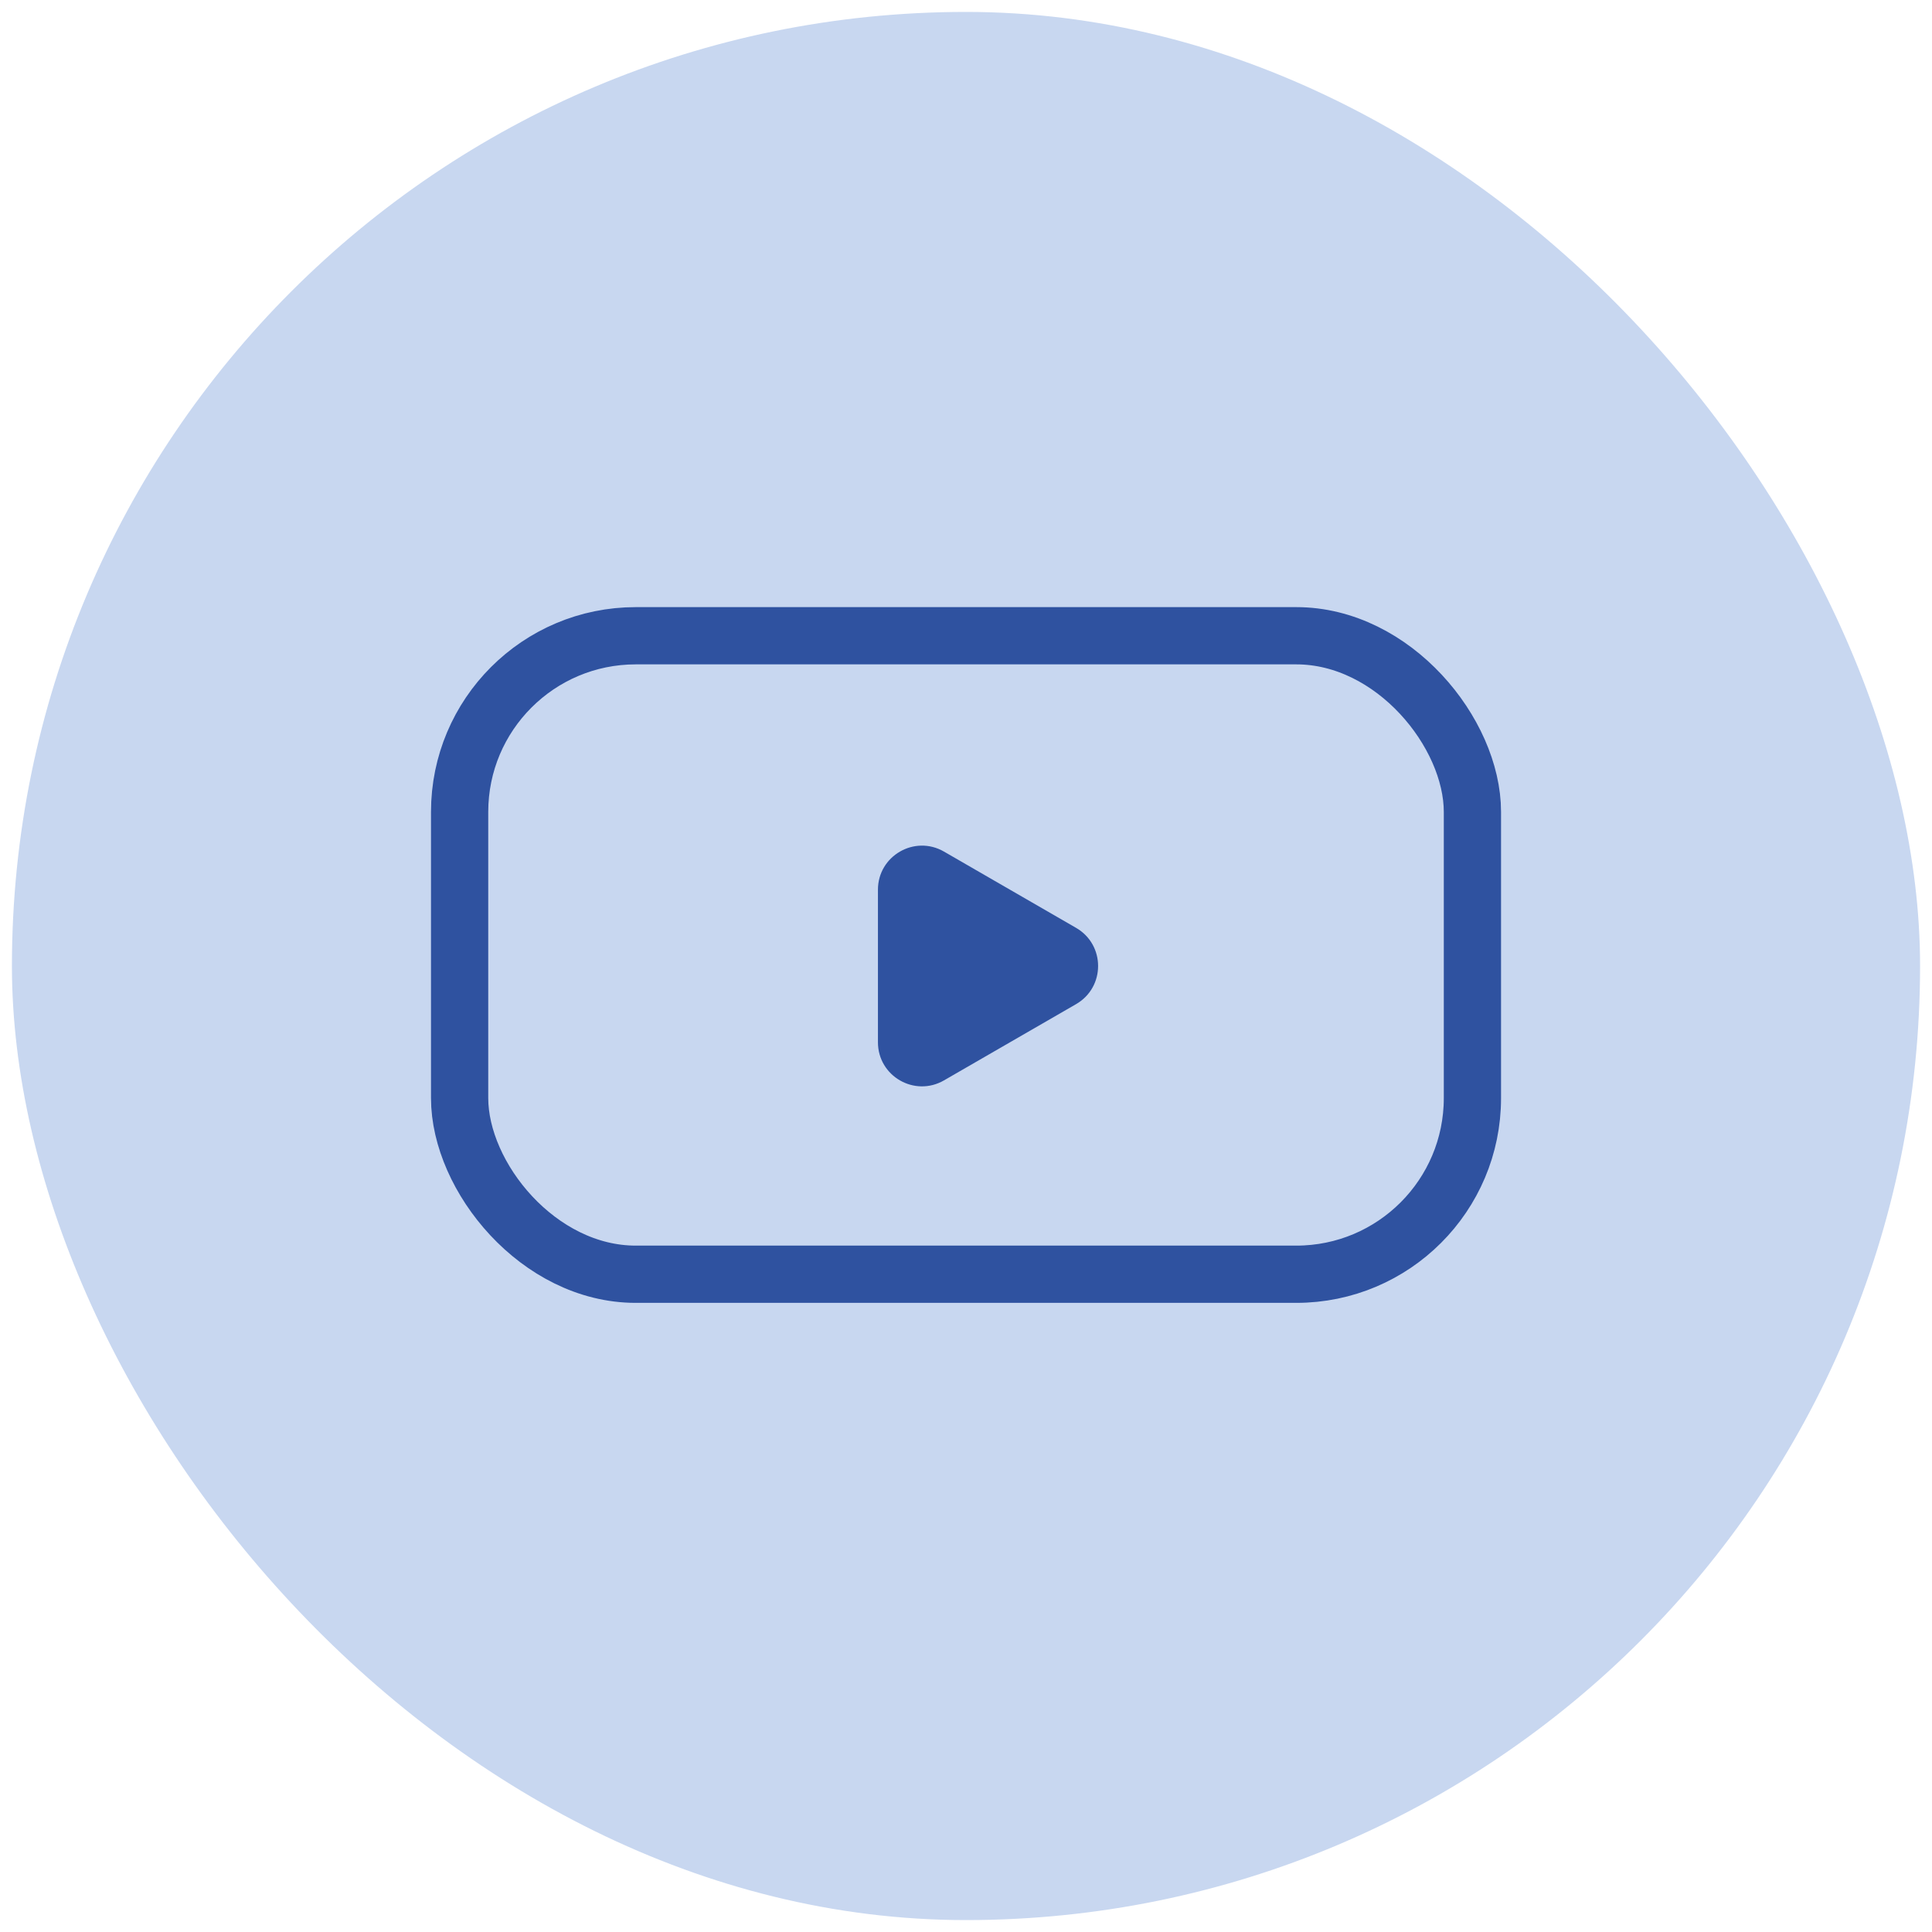
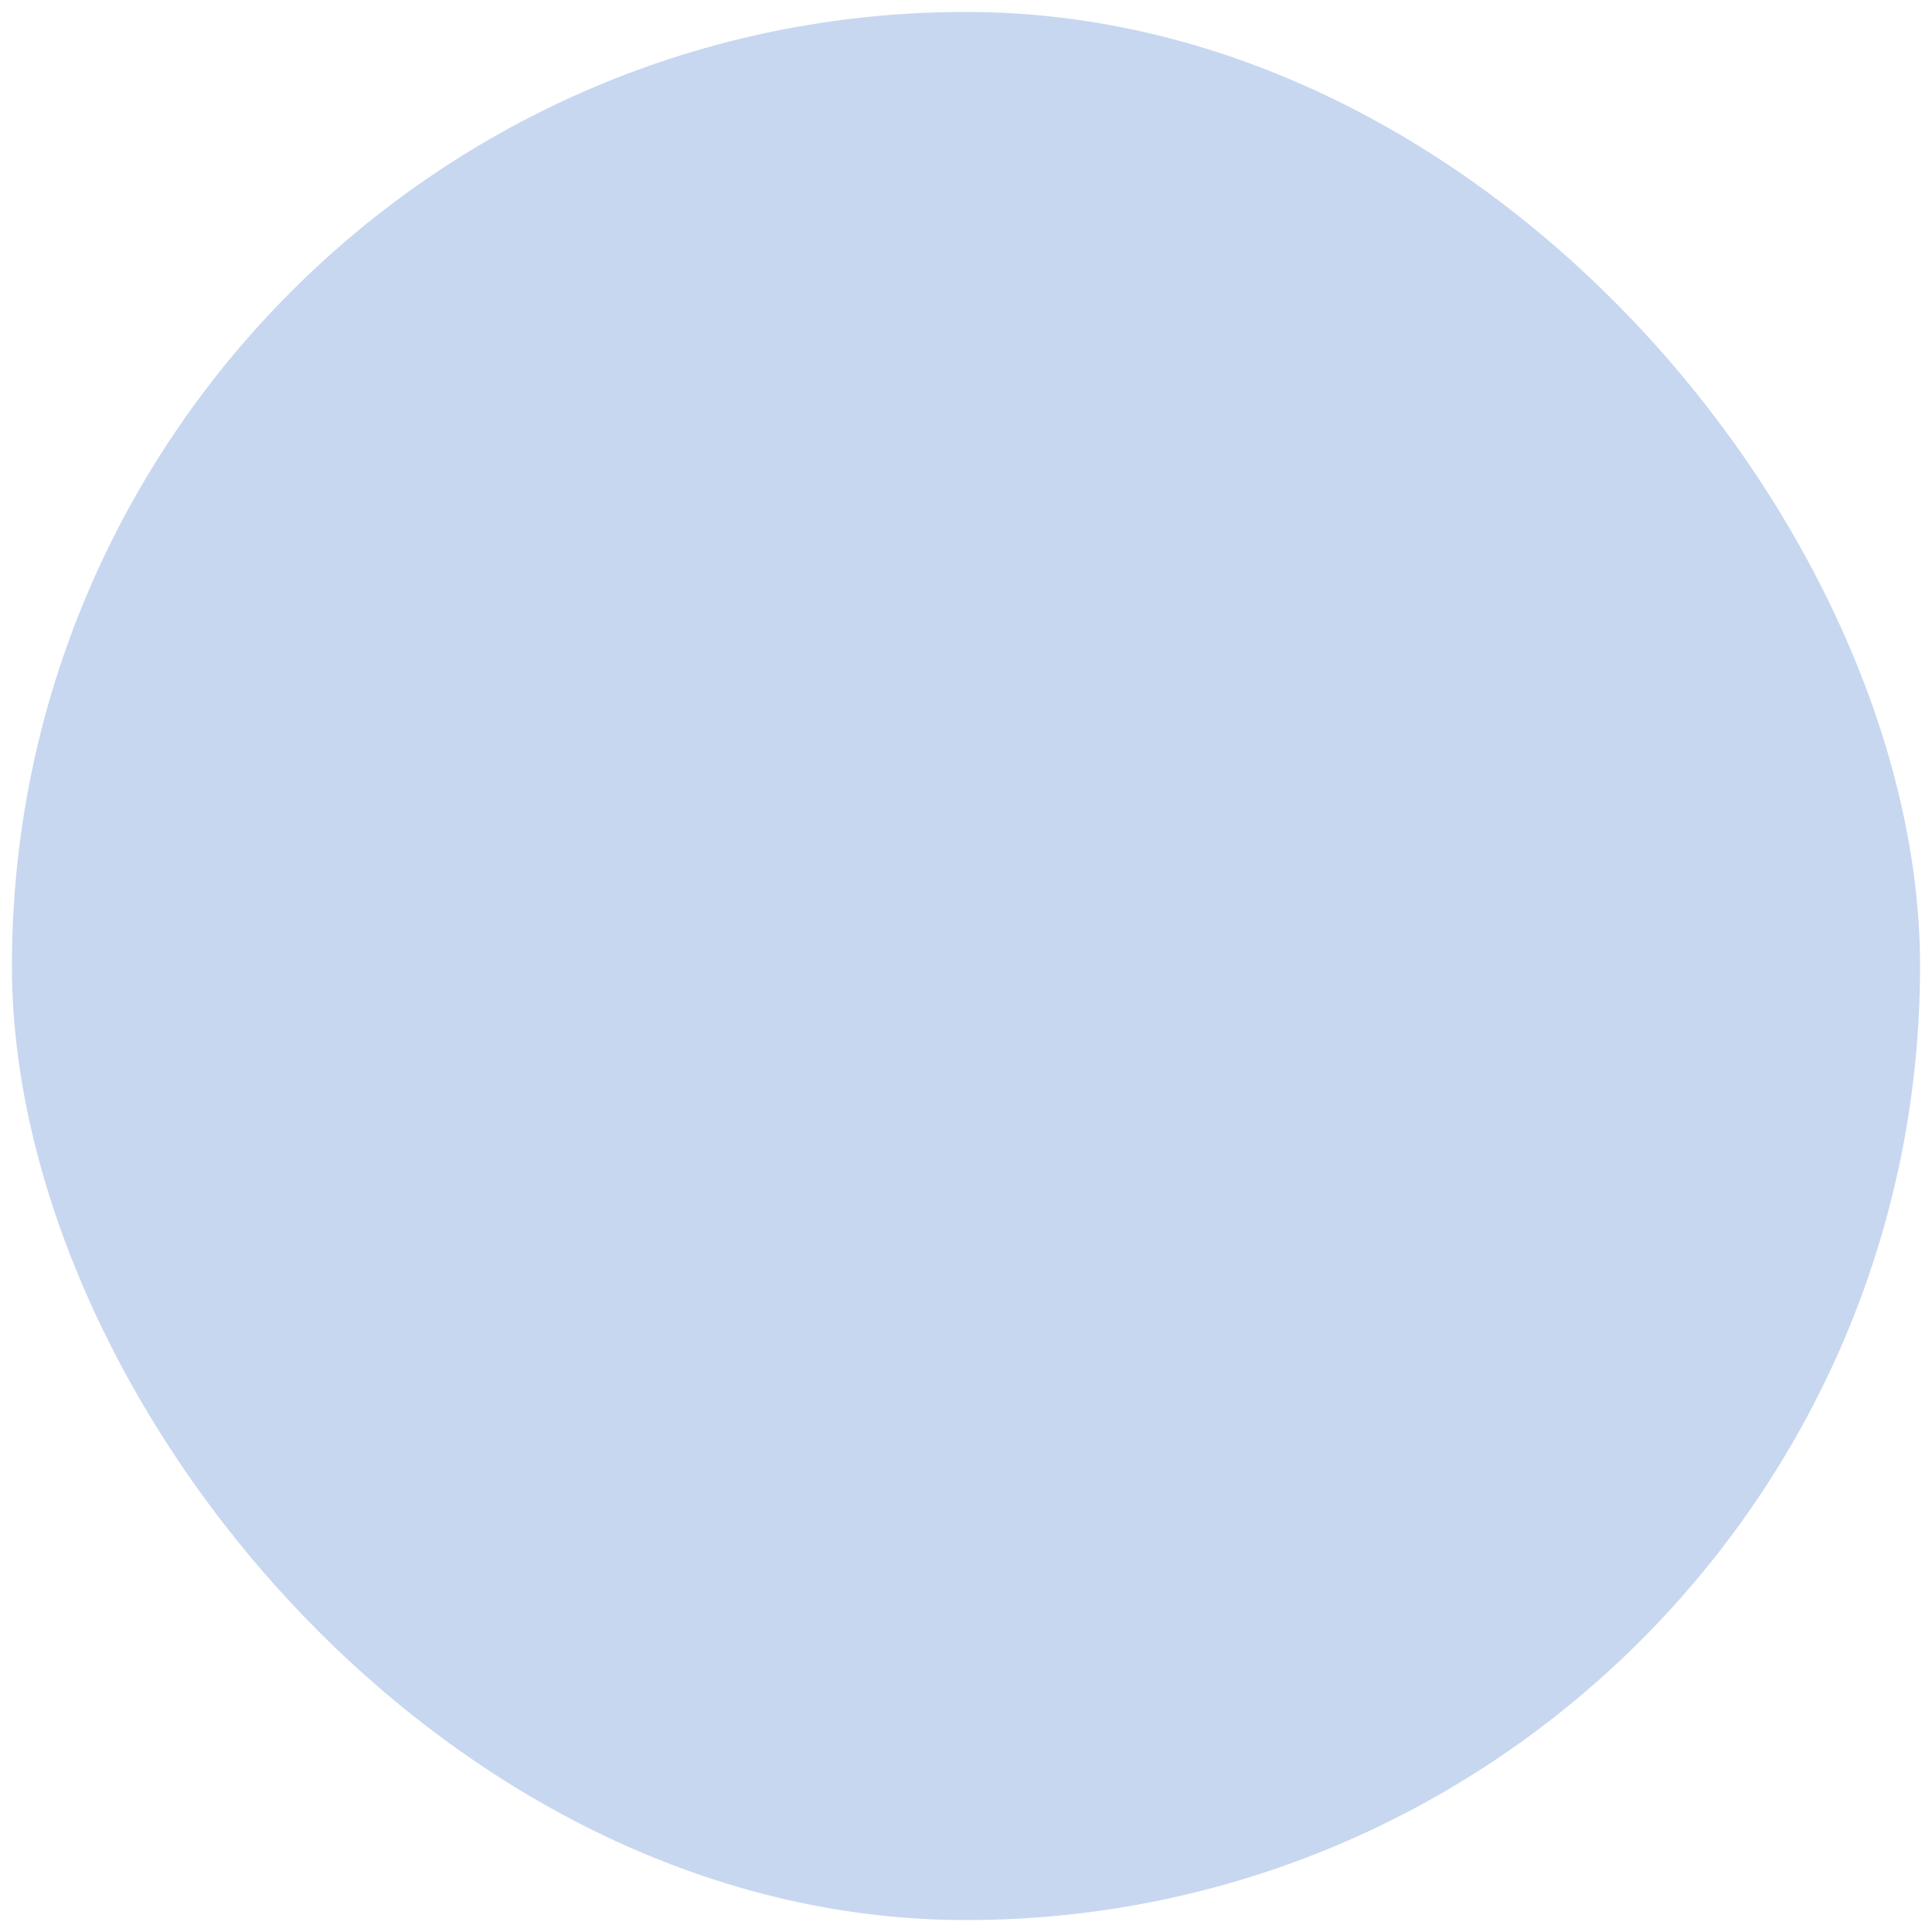
<svg xmlns="http://www.w3.org/2000/svg" width="81" height="81" viewBox="0 0 81 81" fill="none">
  <rect x="0.5" y="0.5" width="80" height="80" rx="40" fill="#C8D7F0" />
-   <rect x="19.27" y="26.654" width="42.462" height="26.769" rx="7.385" stroke="#2F52A0" stroke-width="2.4" />
-   <path d="M45.115 38.901C46.346 39.612 46.346 41.388 45.115 42.099L39.577 45.296C38.346 46.007 36.808 45.119 36.808 43.698L36.808 37.302C36.808 35.881 38.346 34.993 39.577 35.703L45.115 38.901Z" fill="#2F52A0" />
</svg>